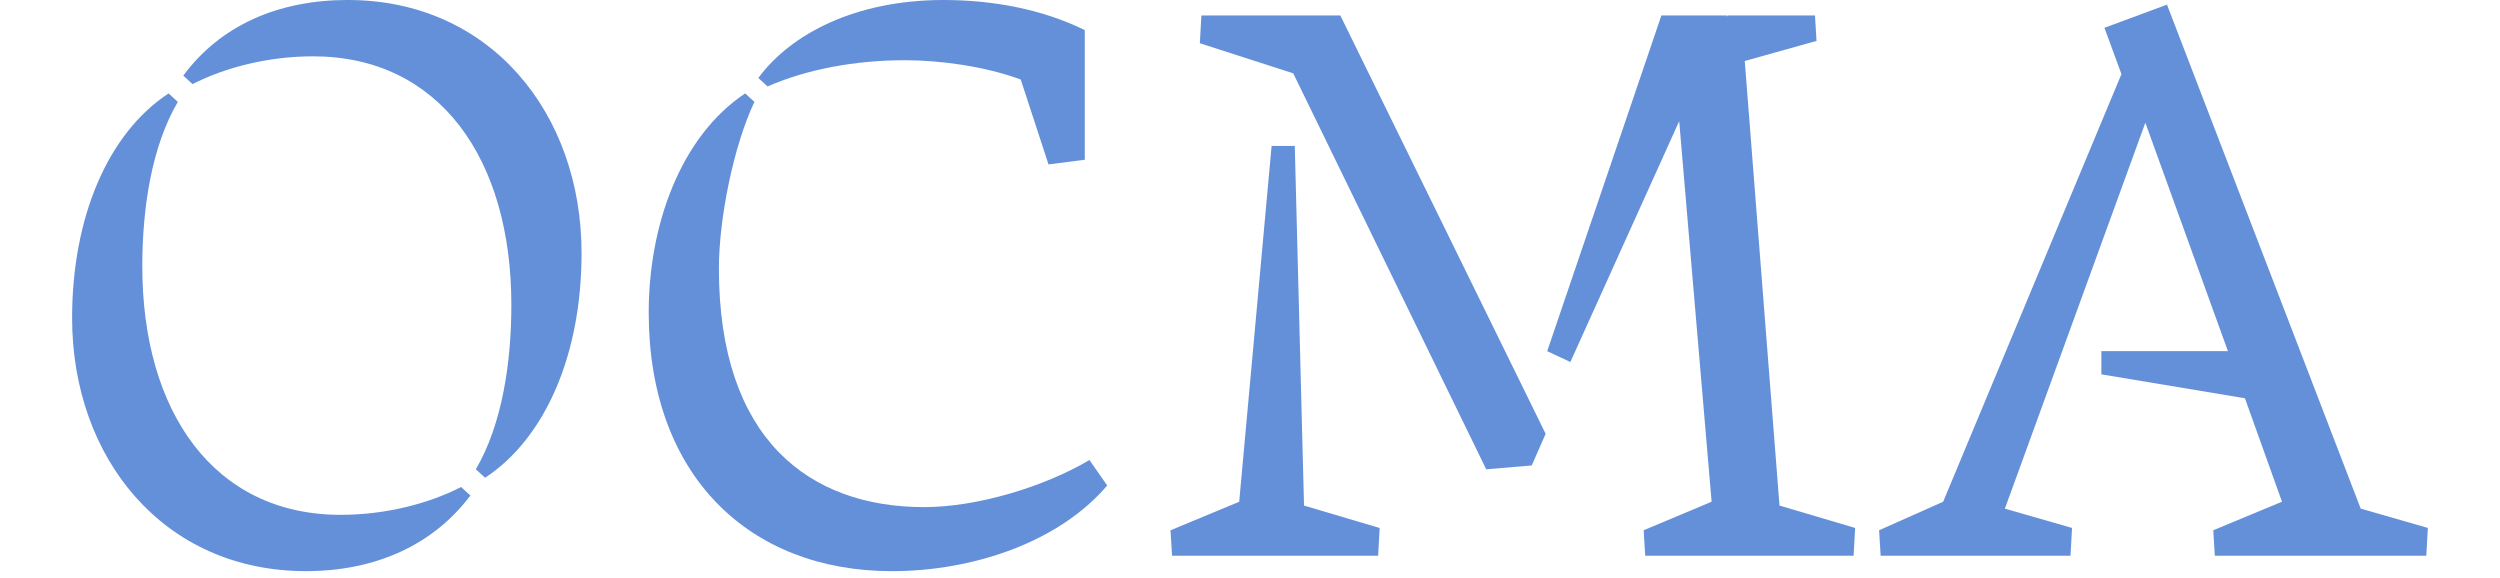
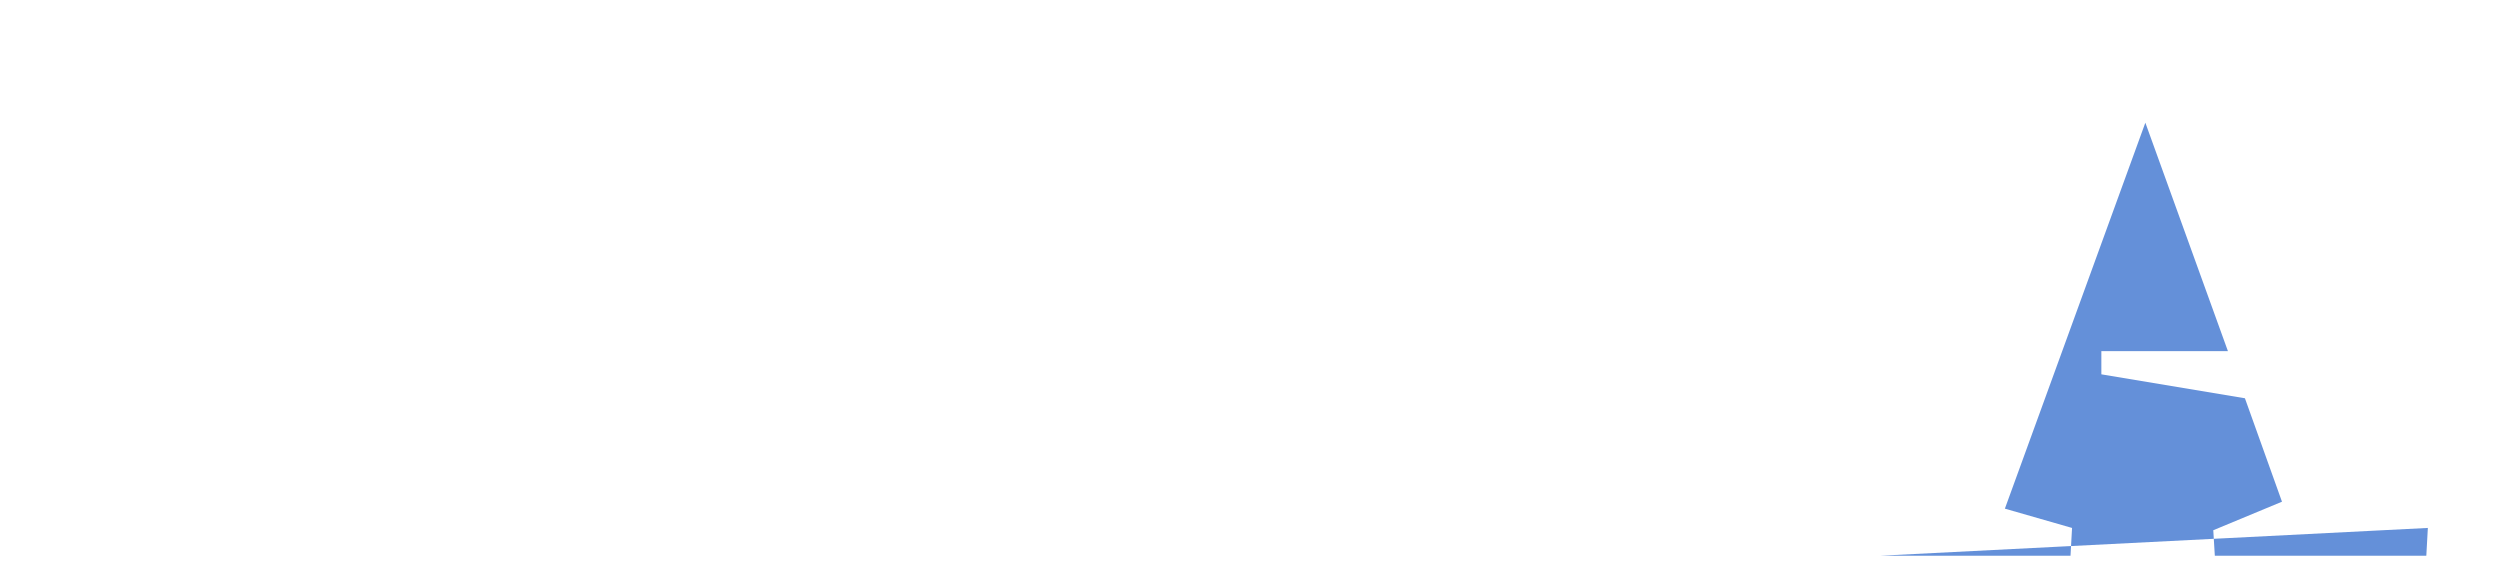
<svg xmlns="http://www.w3.org/2000/svg" class="" fill="none" height="52" viewBox="0 0 212 52" width="212" style="height: 49px; opacity: 1;">
  <g fill="#6490d9">
-     <path d="m24.173 46.33c3.959 0 7.849-.973 10.835-2.502l.832.763c-3.334 4.446-8.543 6.807-14.795 6.807-12.851.003-21.046-10.207-21.046-22.779 0-9.03 3.196-16.603 8.681-20.214l.832.763c-2.361 4.028-3.196 9.586-3.196 14.795 0 13.127 6.459 22.368 17.853 22.368zm-2.502-41.26c-3.959 0-7.849.973-10.835 2.499l-.832-.763c3.334-4.515 8.543-6.807 14.795-6.807 12.851 0 21.046 10.21 21.046 22.782 0 9.03-3.196 16.6-8.681 20.214l-.832-.763c2.361-4.028 3.196-9.586 3.196-14.795 0-13.127-6.459-22.368-17.853-22.368z" />
-     <path d="m76.686 45.636c4.722 0 10.766-1.805 14.864-4.239l1.598 2.292c-4.308 5.071-12.016 7.711-19.379 7.711-12.851 0-21.881-8.612-21.881-23.269 0-7.849 2.848-15.837 8.681-19.727l.832.763c-1.874 3.959-3.196 10.49-3.196 15.005 0 15.35 8.126 21.463 18.477 21.463zm-14.101-37.856-.832-.763c2.917-3.962 8.751-7.017 16.669-7.017 4.446 0 8.892.832 12.71 2.71v11.667l-3.265.418-2.499-7.639c-3.196-1.181-7.225-1.736-10.418-1.736-4.515 0-8.892.832-12.364 2.361z" />
-     <path d="m110.862 45.499 6.807 2.016-.138 2.499h-18.547l-.138-2.292 6.182-2.568 2.917-32.023h2.085zm3.265-44.11 18.478 37.649-1.25 2.848-4.097.348-17.366-35.633-8.405-2.71.138-2.499h12.502zm46.331 46.123-.138 2.499h-18.754l-.138-2.292 6.113-2.568-2.917-34.245-9.793 21.671-2.085-.973 10.277-30.214h5.903l-.07.138.139-.138h7.849l.138 2.292-6.458 1.805 3.127 40.01z" />
-     <path d="m211.997 47.51-.138 2.499h-19.033l-.139-2.292 6.183-2.568-3.335-9.309-12.92-2.154v-2.085h11.391l-7.432-20.559-12.641 34.732 6.045 1.736-.139 2.499h-17.086l-.138-2.292 5.764-2.568 16.044-38.481-1.529-4.167 5.627-2.085 17.435 45.357 6.044 1.736z" />
+     <path d="m211.997 47.51-.138 2.499h-19.033l-.139-2.292 6.183-2.568-3.335-9.309-12.92-2.154v-2.085h11.391l-7.432-20.559-12.641 34.732 6.045 1.736-.139 2.499h-17.086z" />
  </g>
</svg>